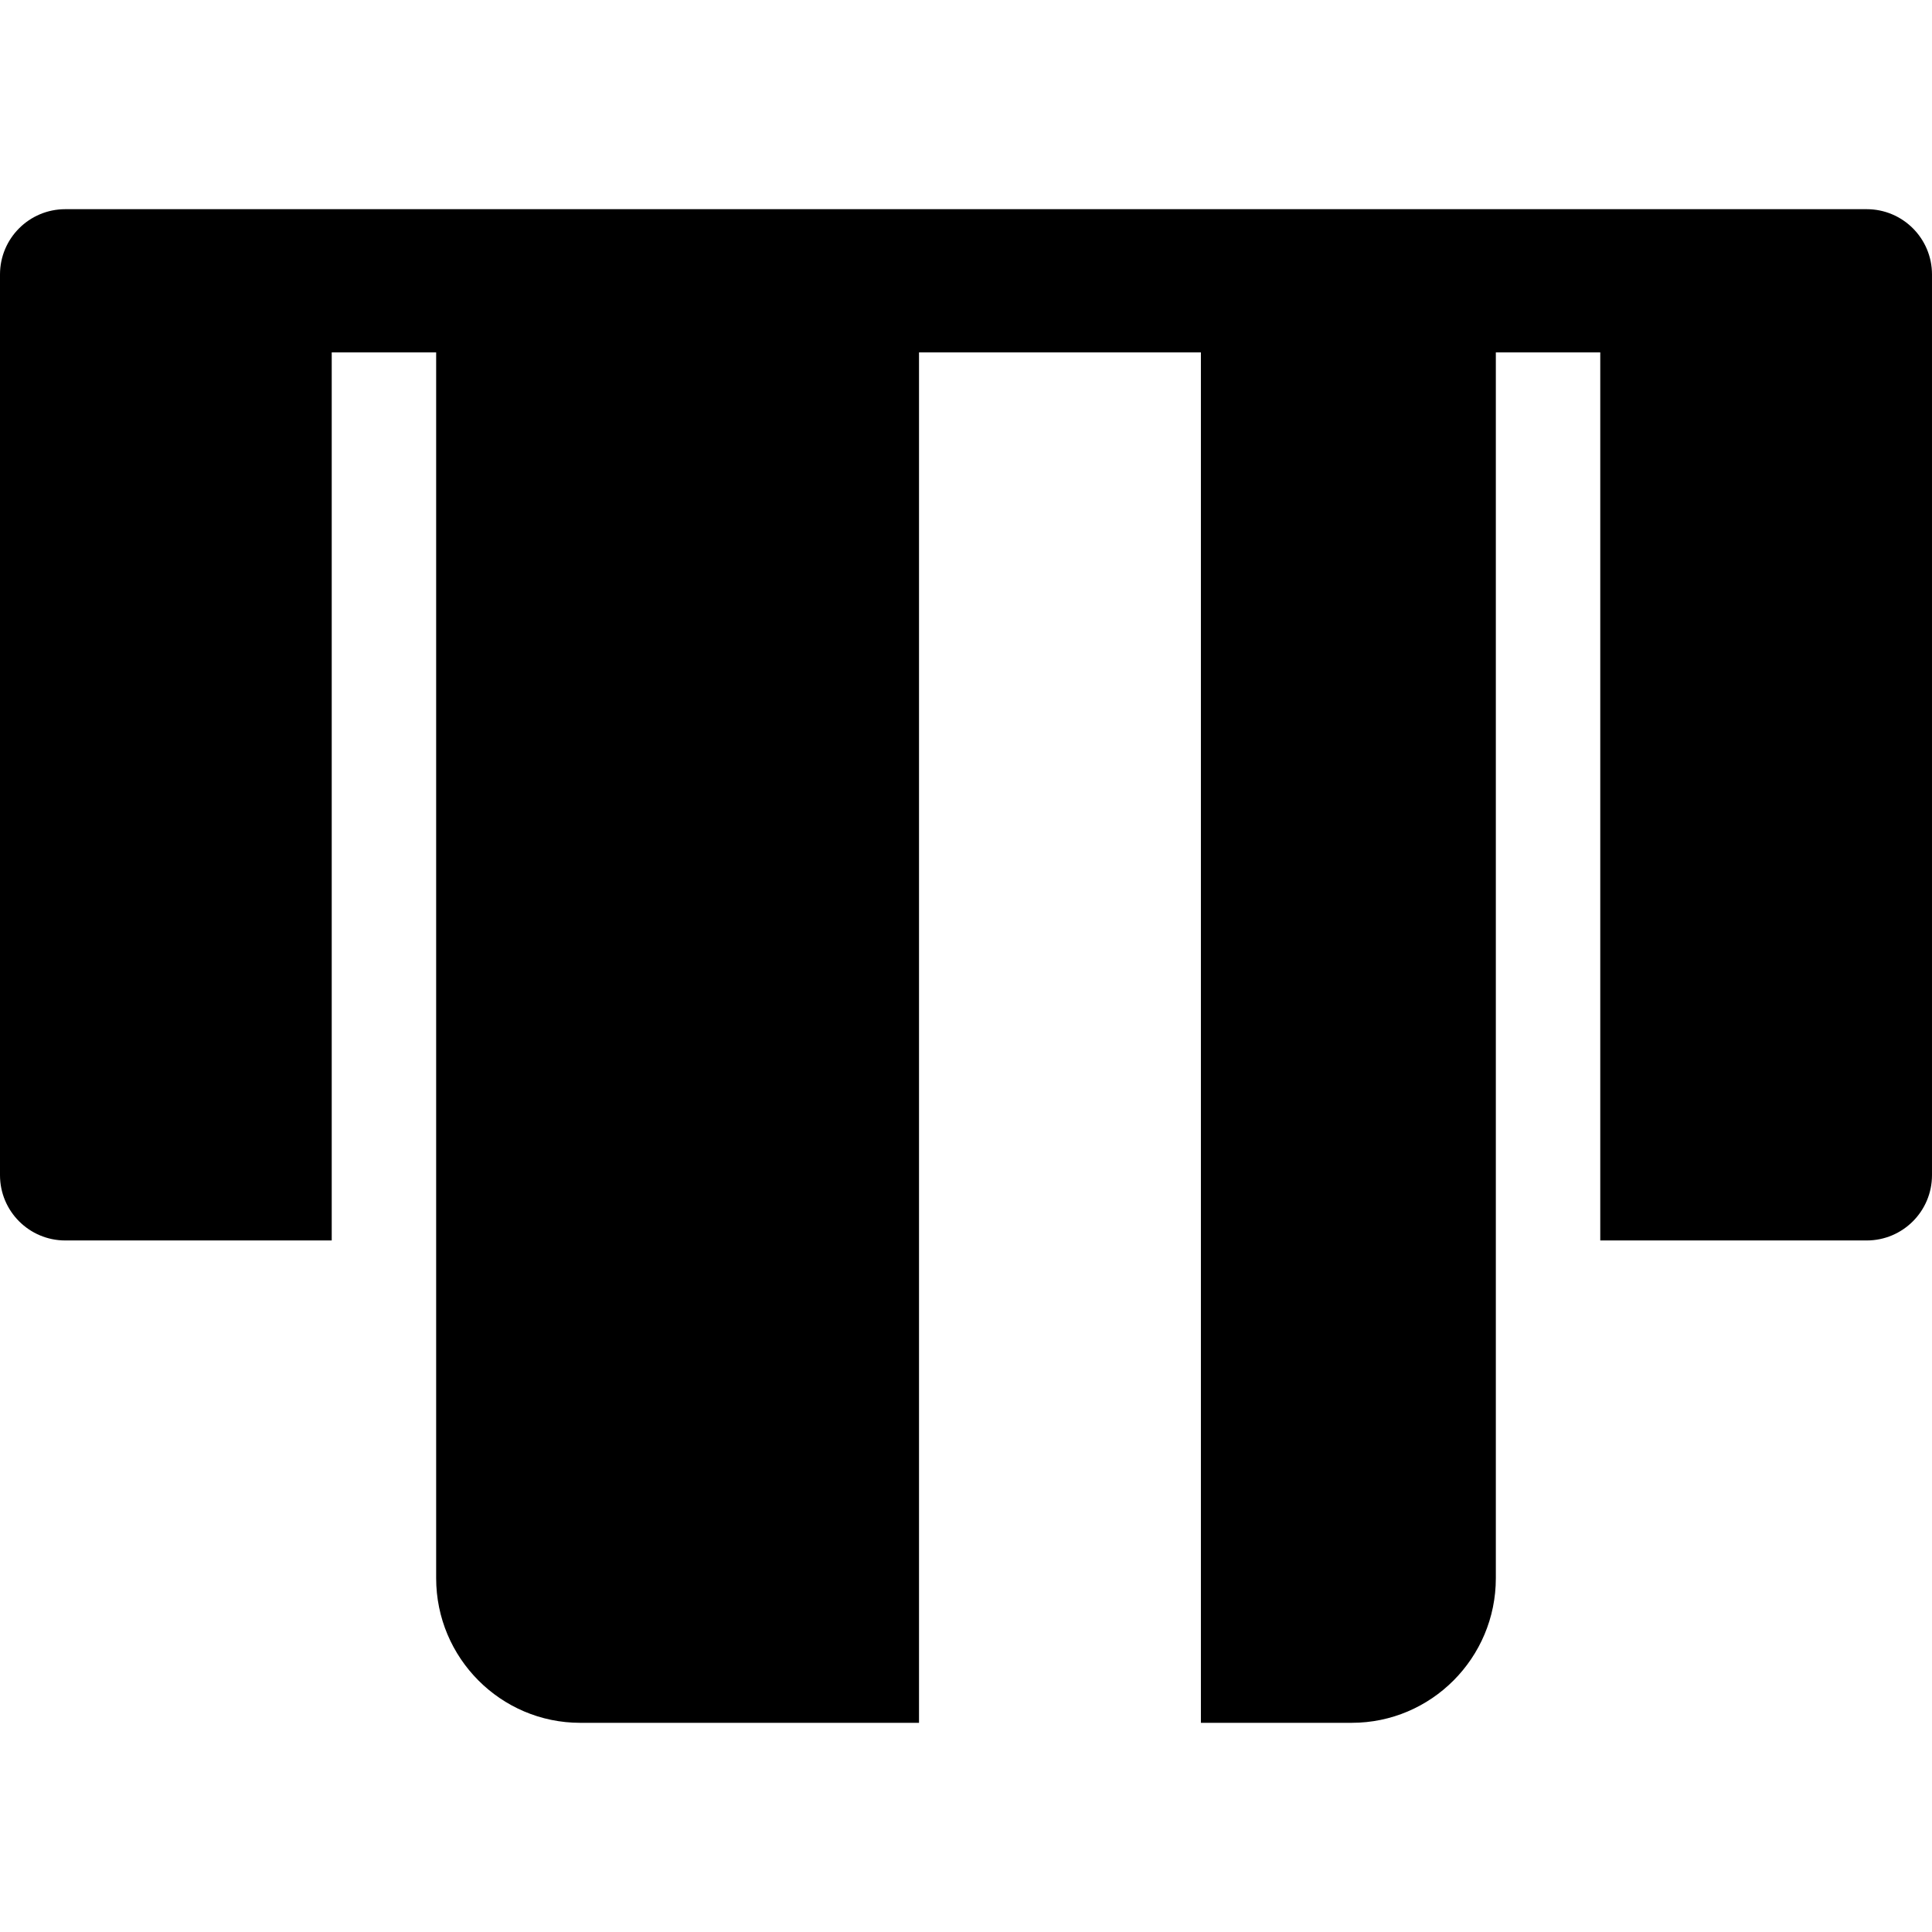
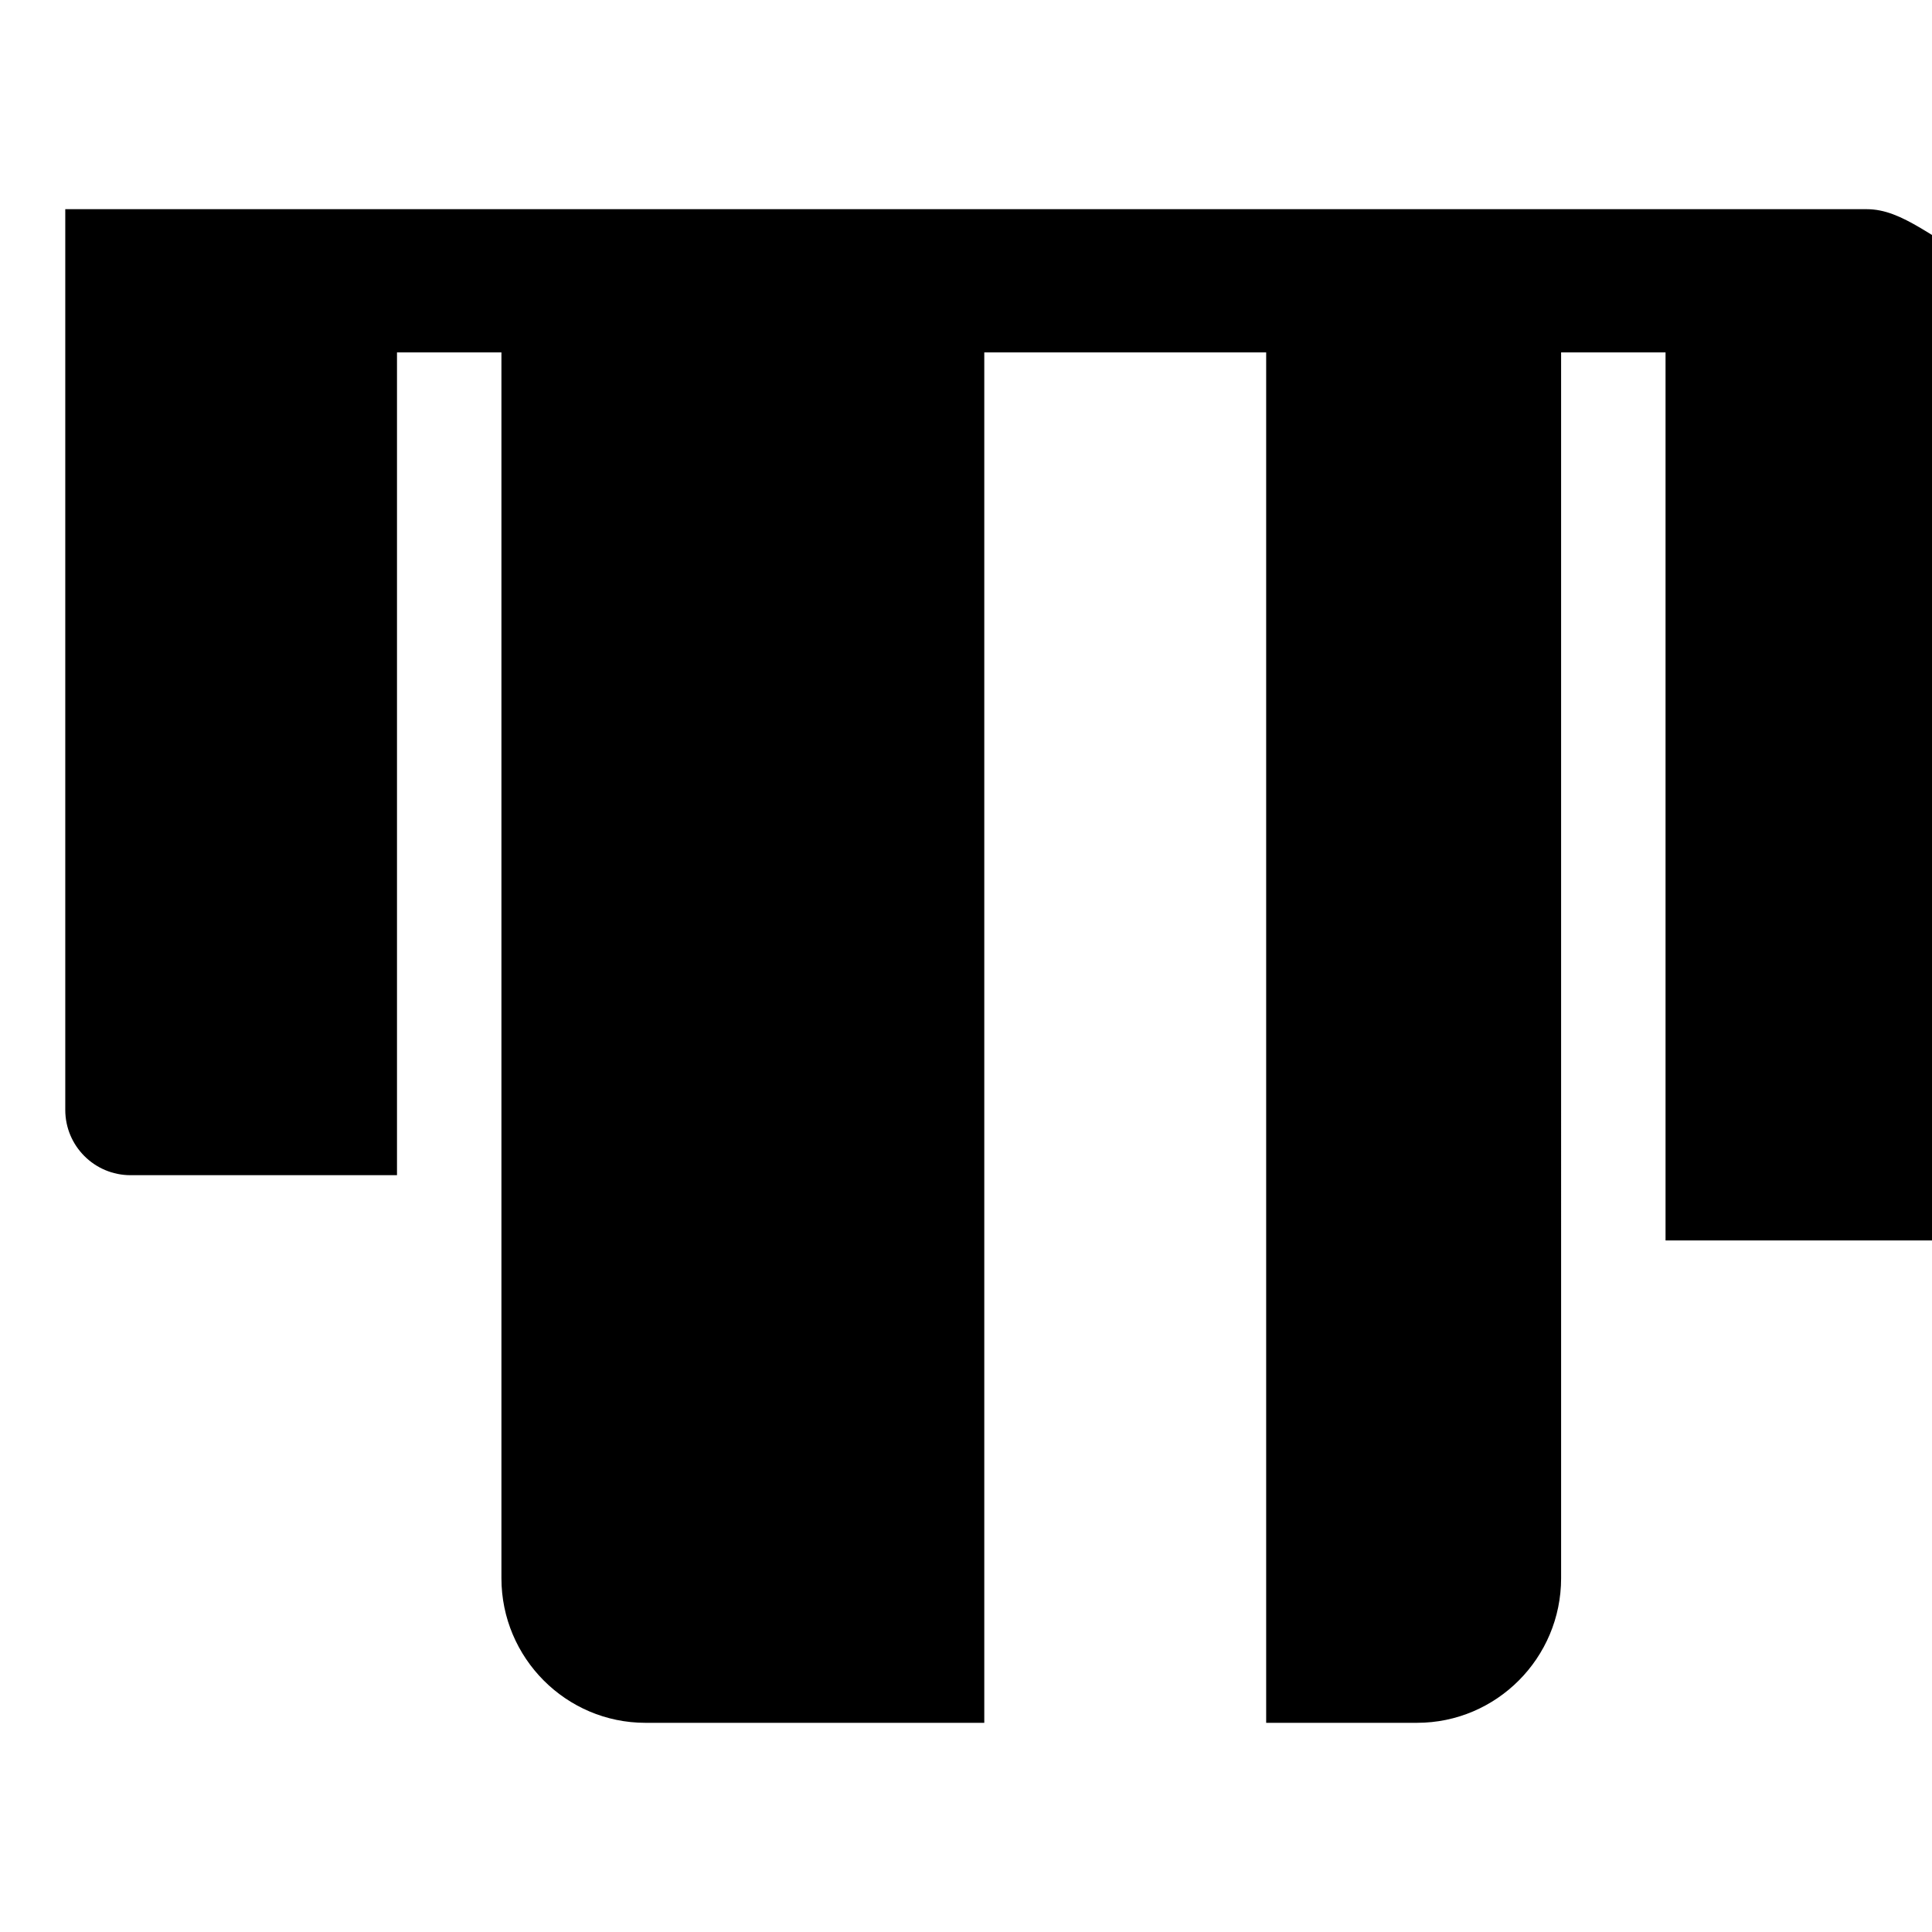
<svg xmlns="http://www.w3.org/2000/svg" fill="#000000" height="800px" width="800px" version="1.1" id="Capa_1" viewBox="0 0 297 297" xml:space="preserve">
-   <path d="M286.966,32.157H10.034C4.493,32.157,0,36.65,0,42.191v138.467c0,5.541,4.493,10.034,10.034,10.034h40.961V54.174h16.054  v135.12v53.319c0,12.258,9.933,22.23,22.141,22.23h52.087V54.174h43.333v210.668h23.197c12.21,0,22.143-9.972,22.143-22.23v-53.319  V54.174h16.054v136.518h40.961c5.541,0,10.034-4.493,10.034-10.034V42.191C297,36.65,292.507,32.157,286.966,32.157z" />
+   <path d="M286.966,32.157H10.034v138.467c0,5.541,4.493,10.034,10.034,10.034h40.961V54.174h16.054  v135.12v53.319c0,12.258,9.933,22.23,22.141,22.23h52.087V54.174h43.333v210.668h23.197c12.21,0,22.143-9.972,22.143-22.23v-53.319  V54.174h16.054v136.518h40.961c5.541,0,10.034-4.493,10.034-10.034V42.191C297,36.65,292.507,32.157,286.966,32.157z" />
</svg>